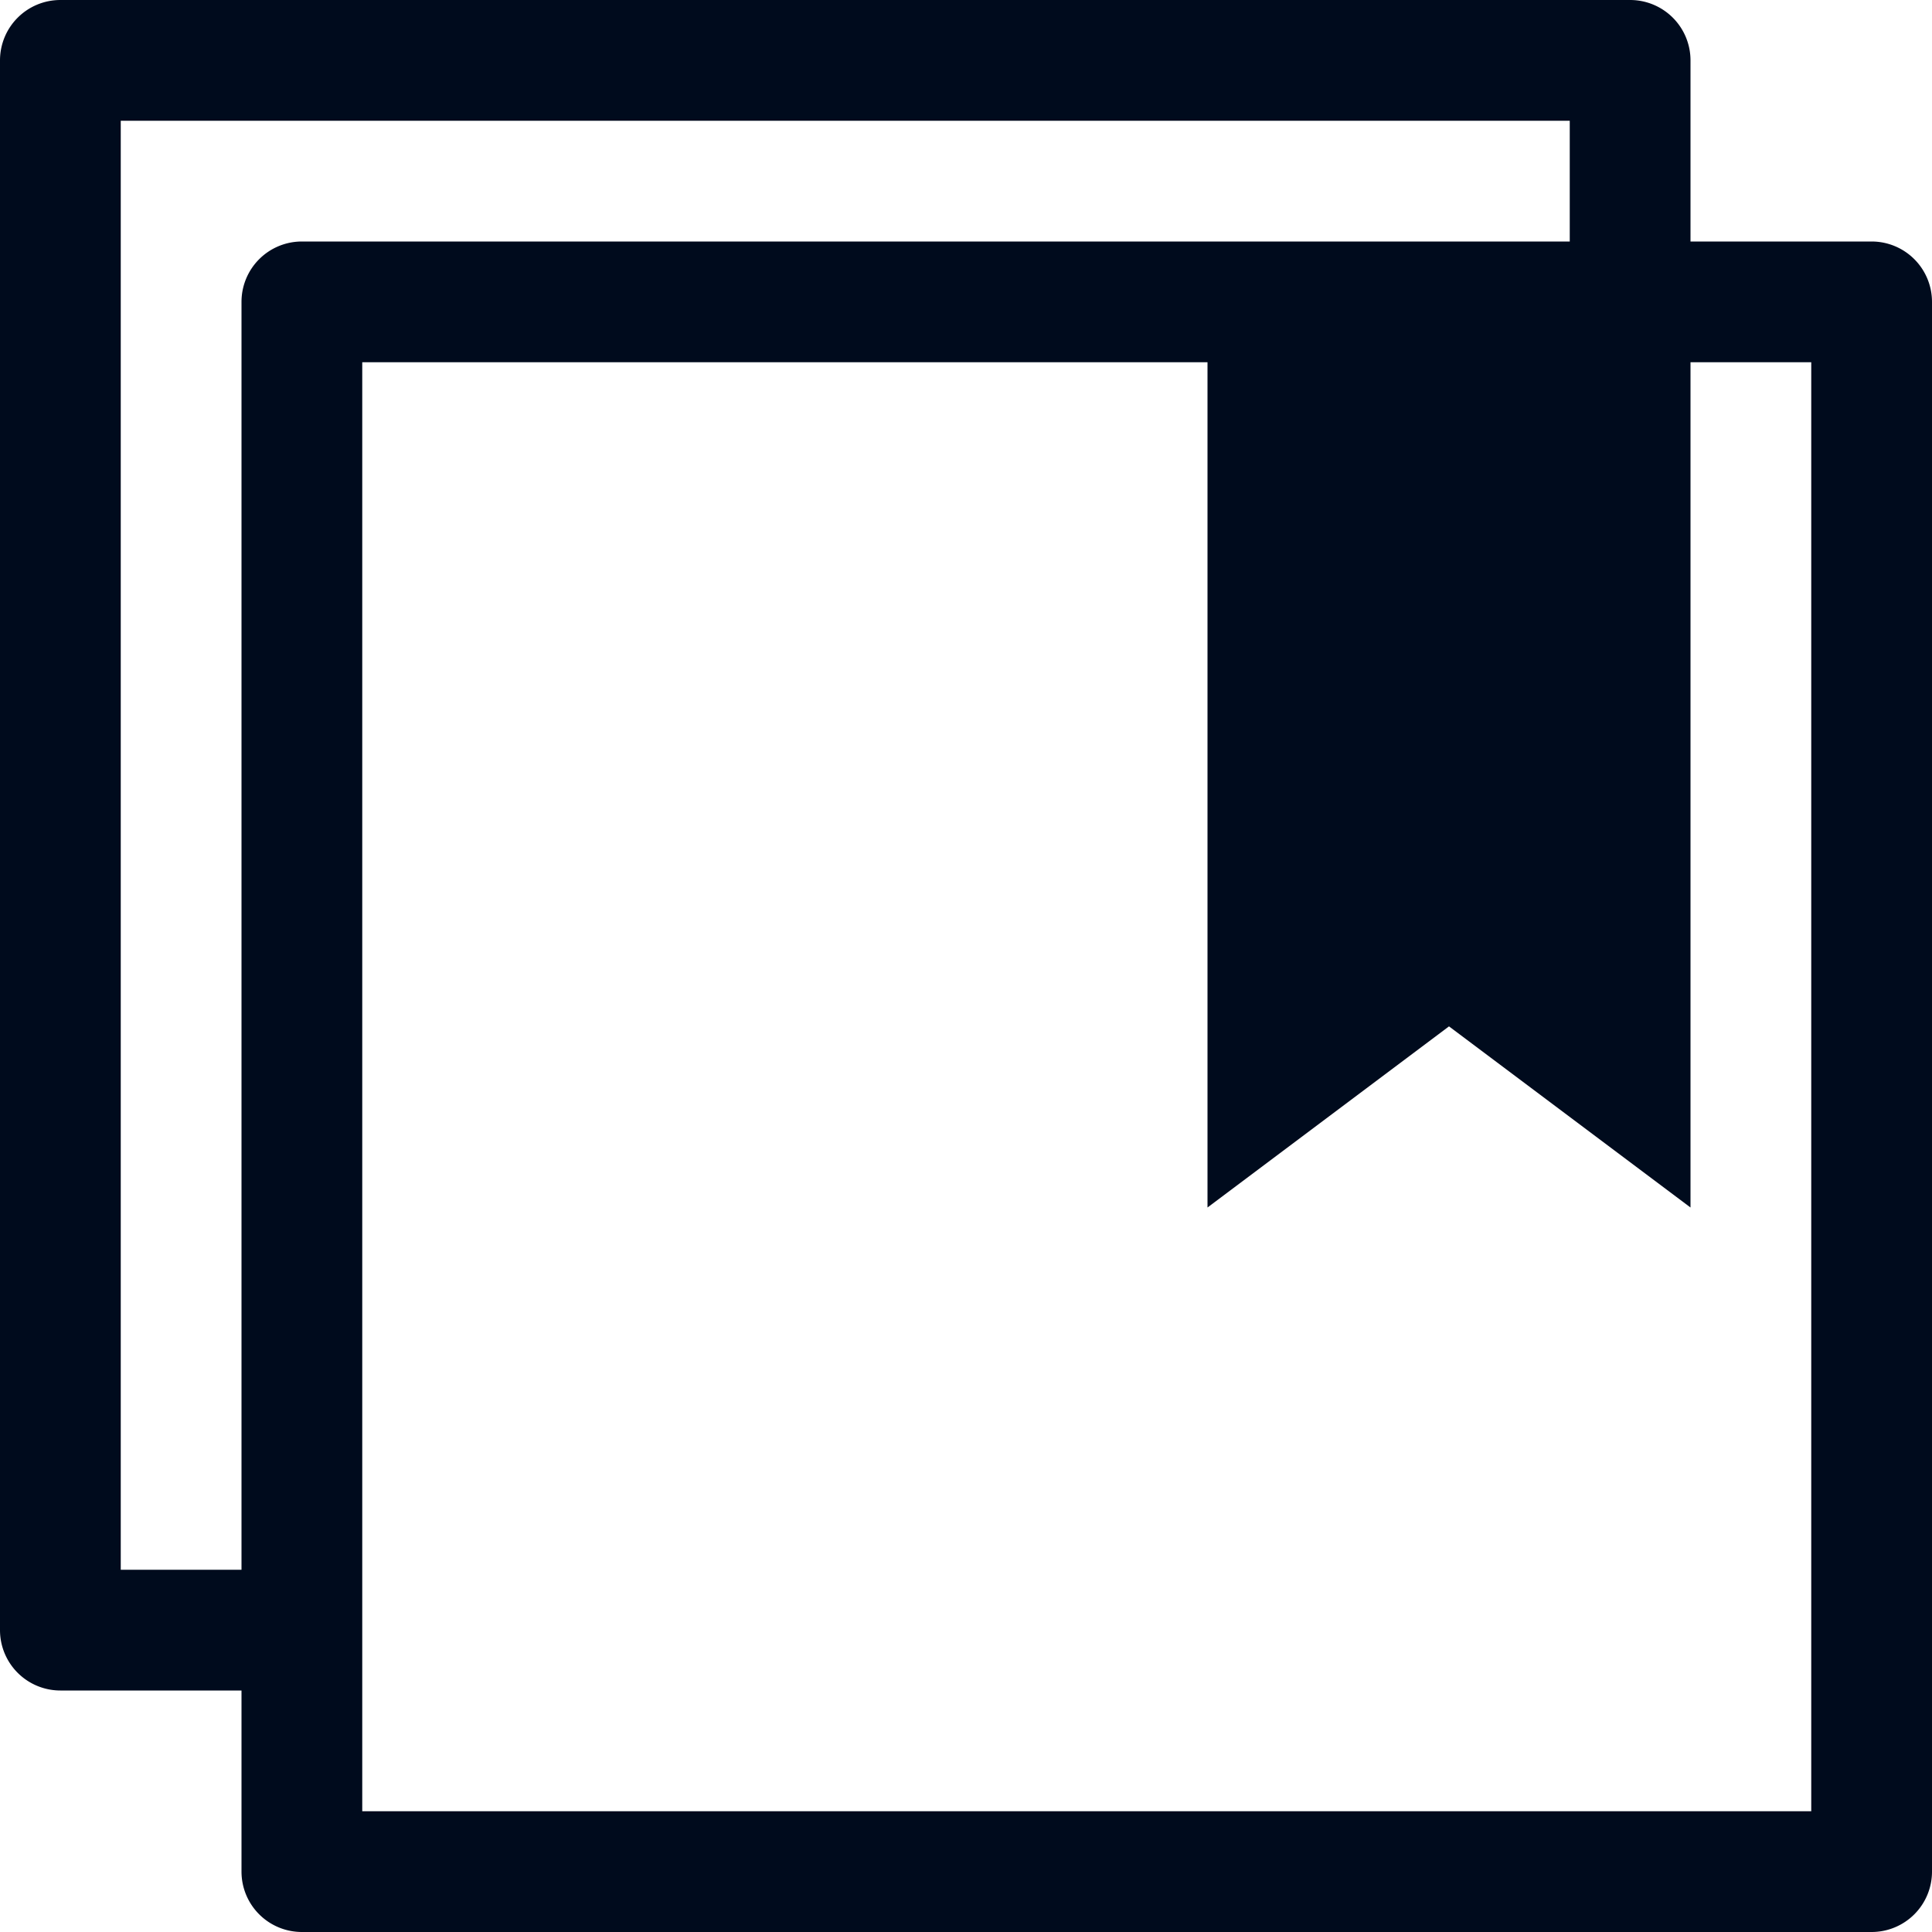
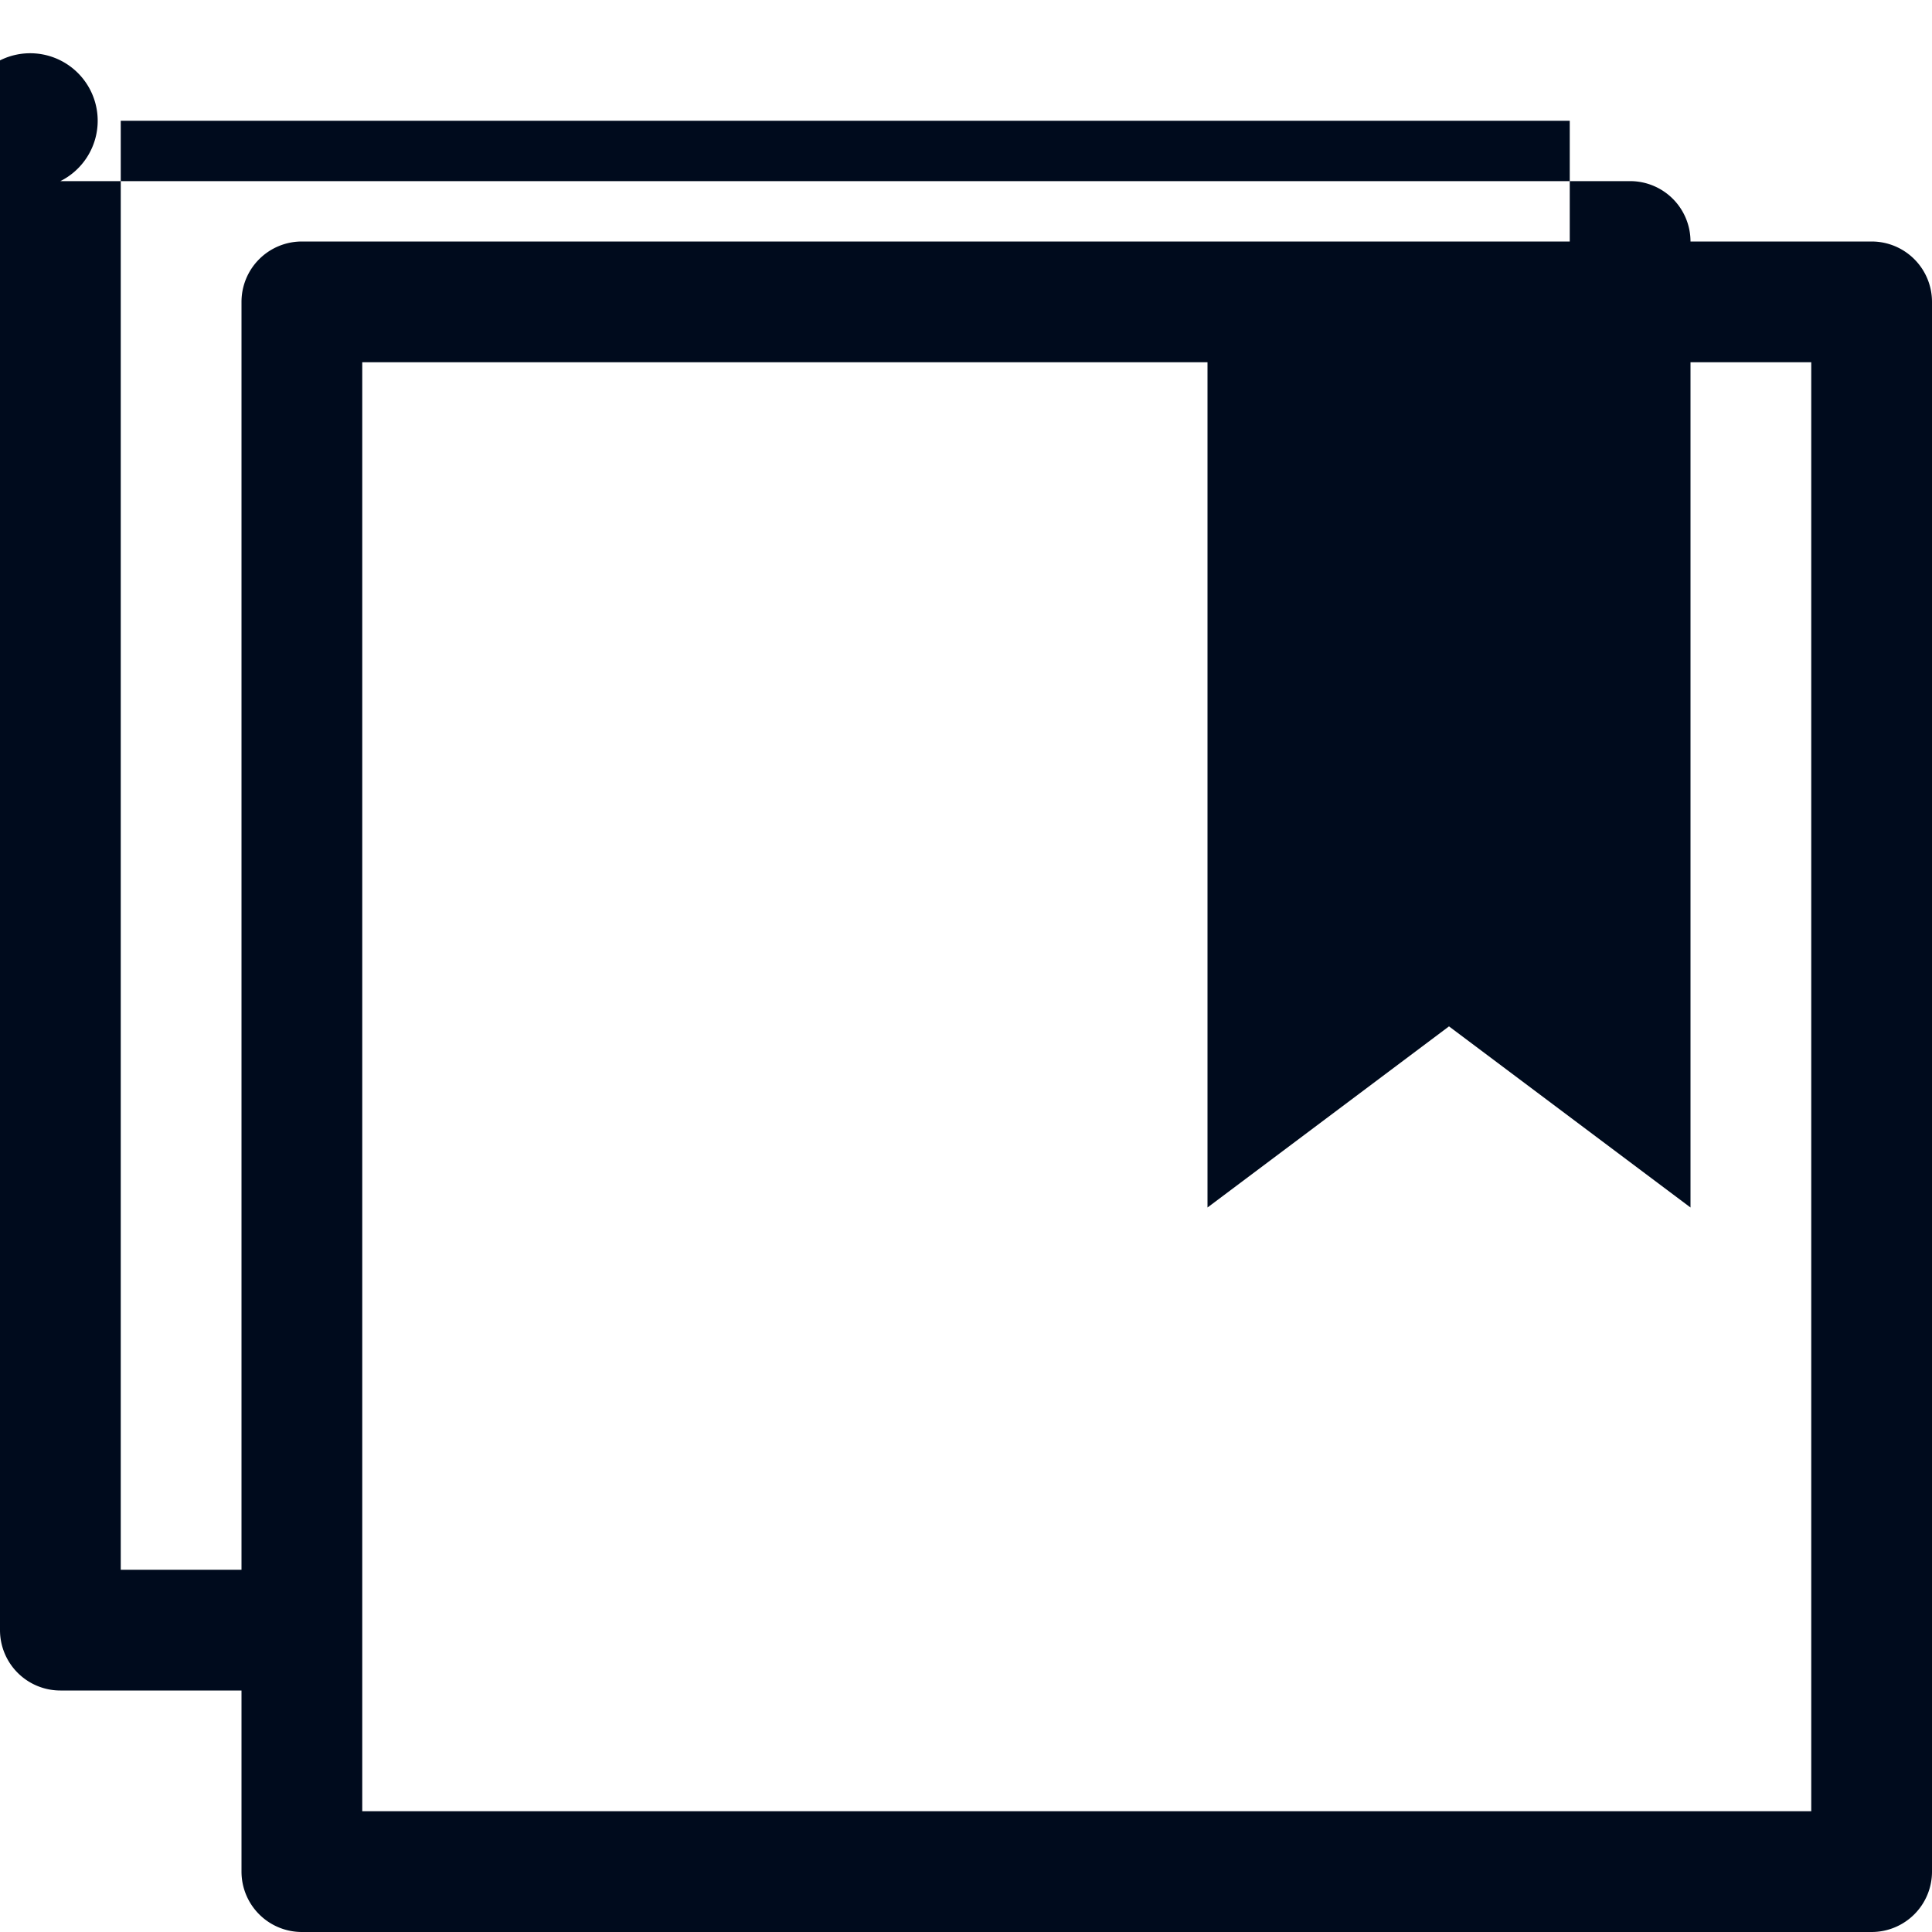
<svg xmlns="http://www.w3.org/2000/svg" width="32" height="32" viewBox="0 0 32 32">
-   <path id="Path_614285" data-name="Path 614285" d="M32,5H29V2a1,1,0,0,0-1-1H2A1,1,0,0,0,1,2V28a1,1,0,0,0,1,1H5v3a1,1,0,0,0,1,1H32a1,1,0,0,0,1-1V6A1,1,0,0,0,32,5ZM3,27V3H27V5H6A1,1,0,0,0,5,6V27Zm28,4H7V7H21V21l4-3,4,3V7h2Z" transform="translate(-1 -1)" fill="#000b1d" />
+   <path id="Path_614285" data-name="Path 614285" d="M32,5H29a1,1,0,0,0-1-1H2A1,1,0,0,0,1,2V28a1,1,0,0,0,1,1H5v3a1,1,0,0,0,1,1H32a1,1,0,0,0,1-1V6A1,1,0,0,0,32,5ZM3,27V3H27V5H6A1,1,0,0,0,5,6V27Zm28,4H7V7H21V21l4-3,4,3V7h2Z" transform="translate(-1 -1)" fill="#000b1d" />
</svg>